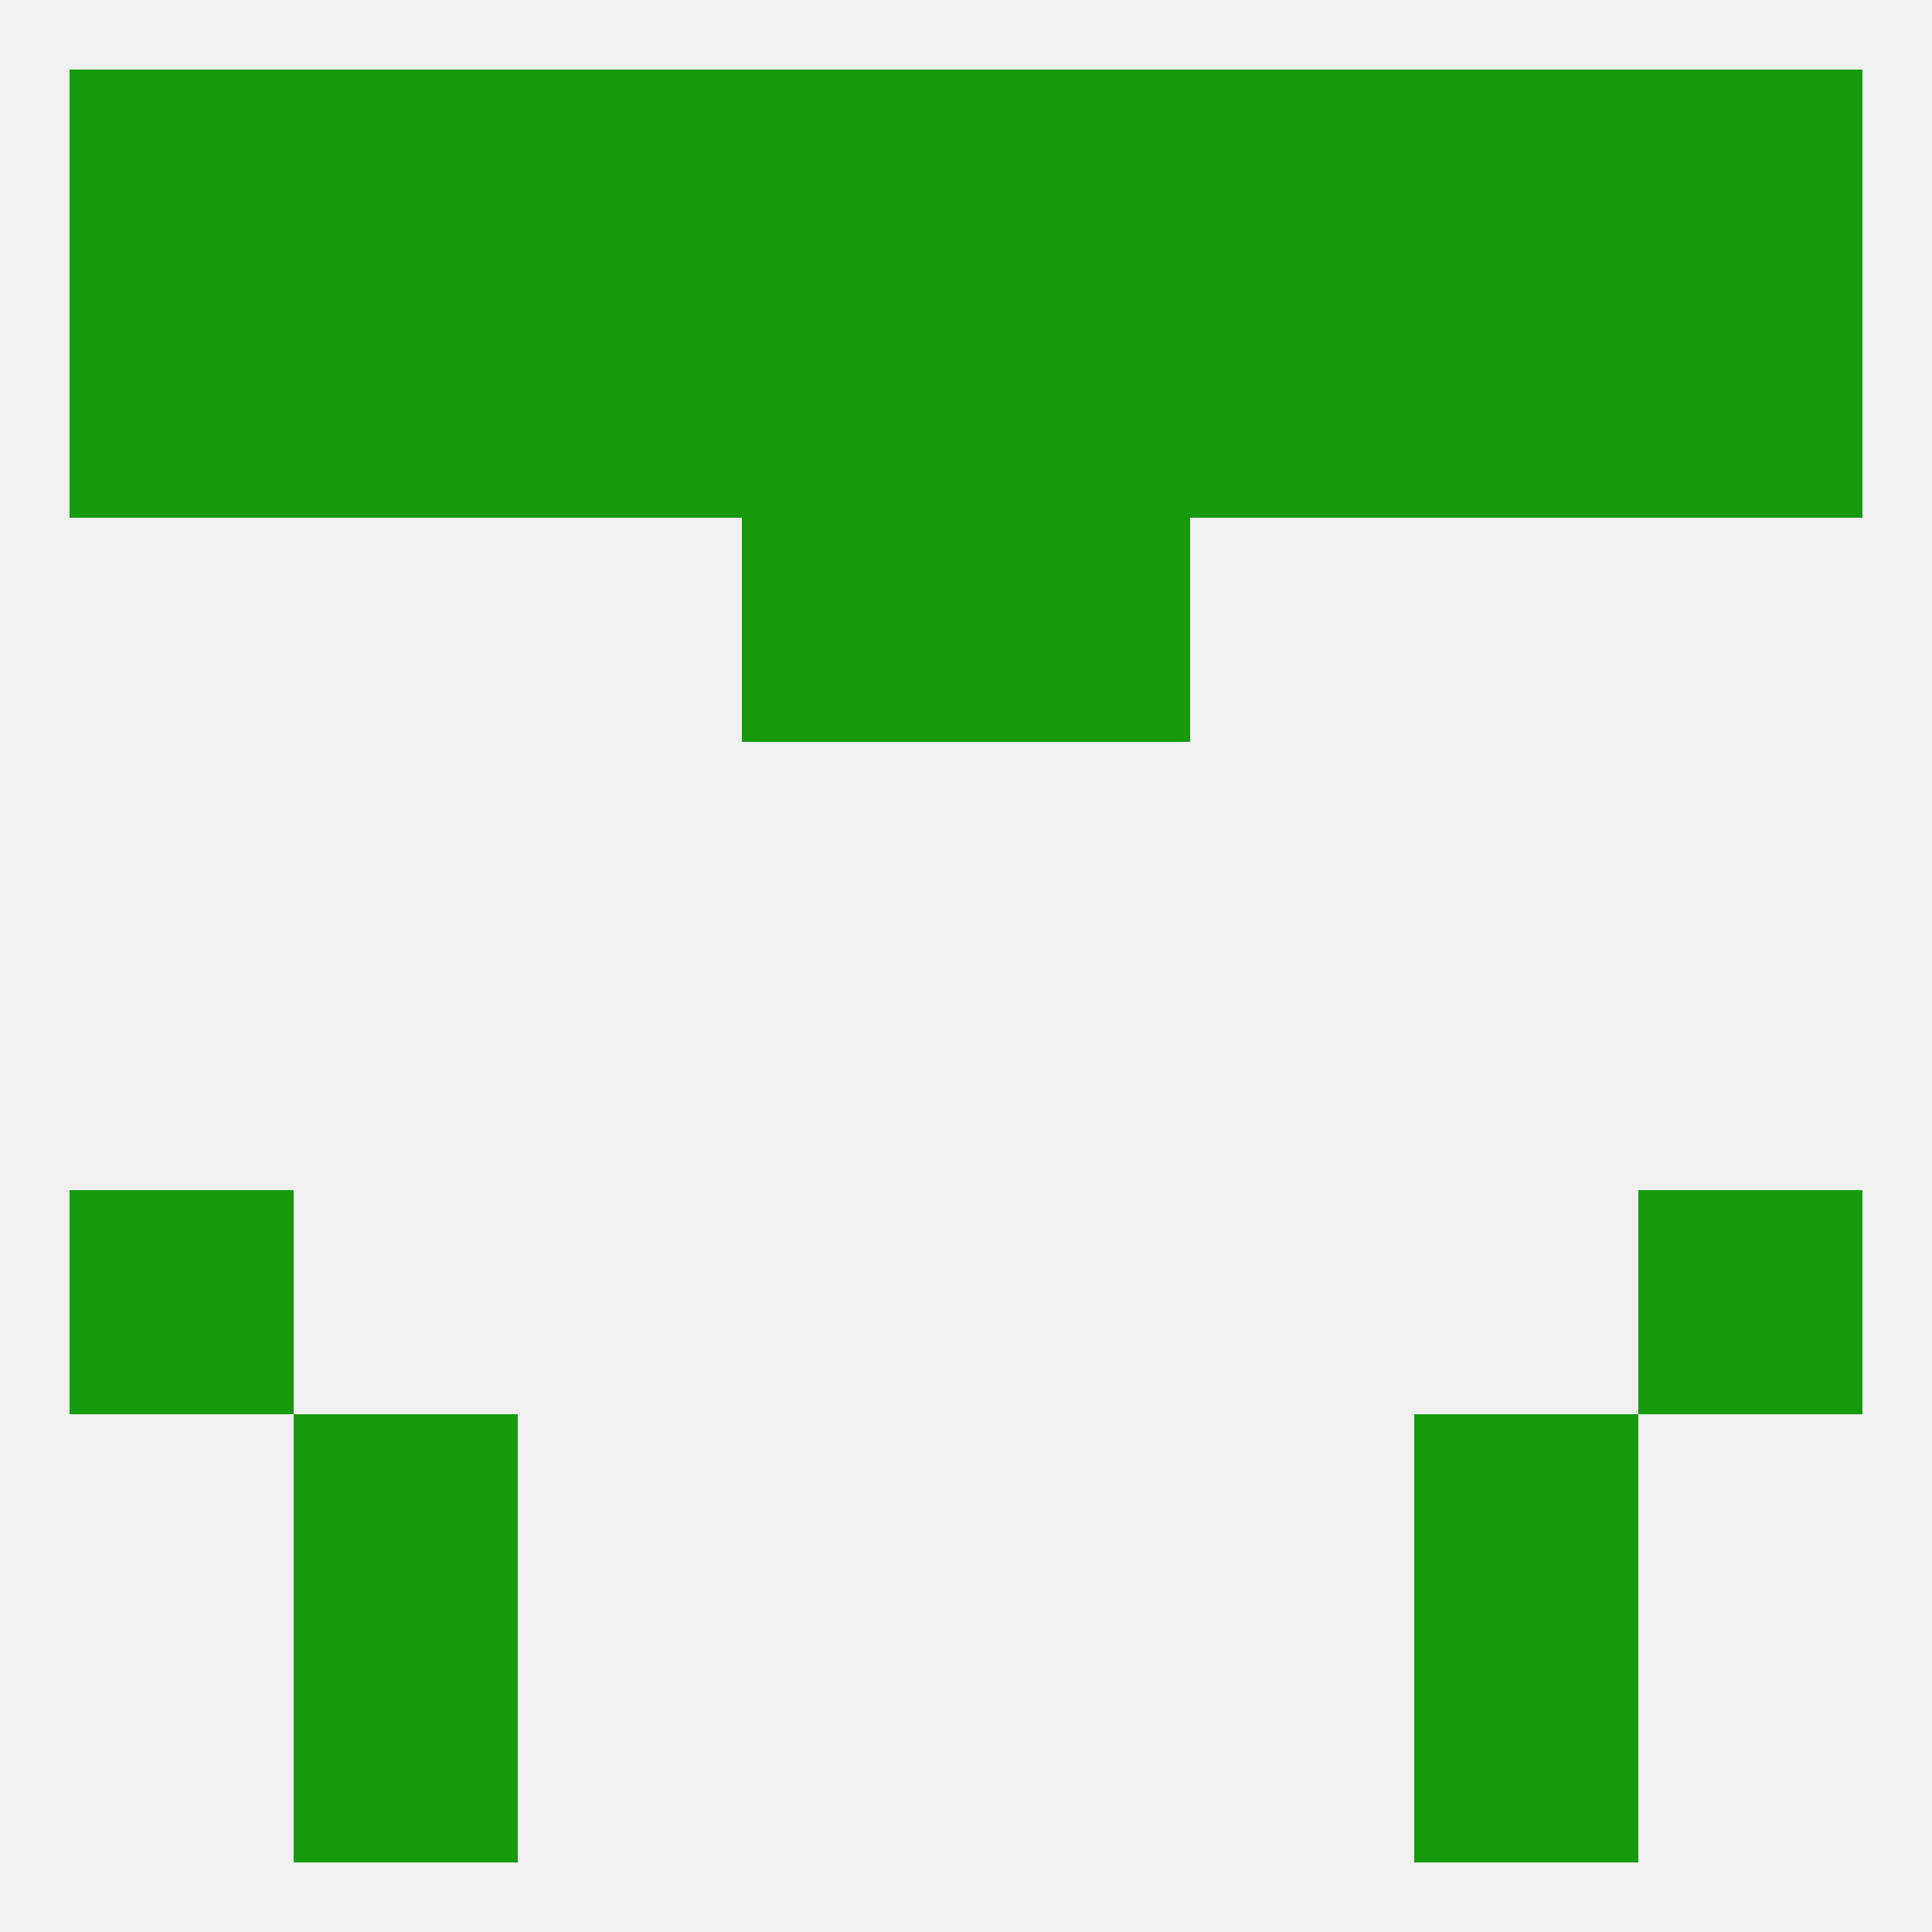
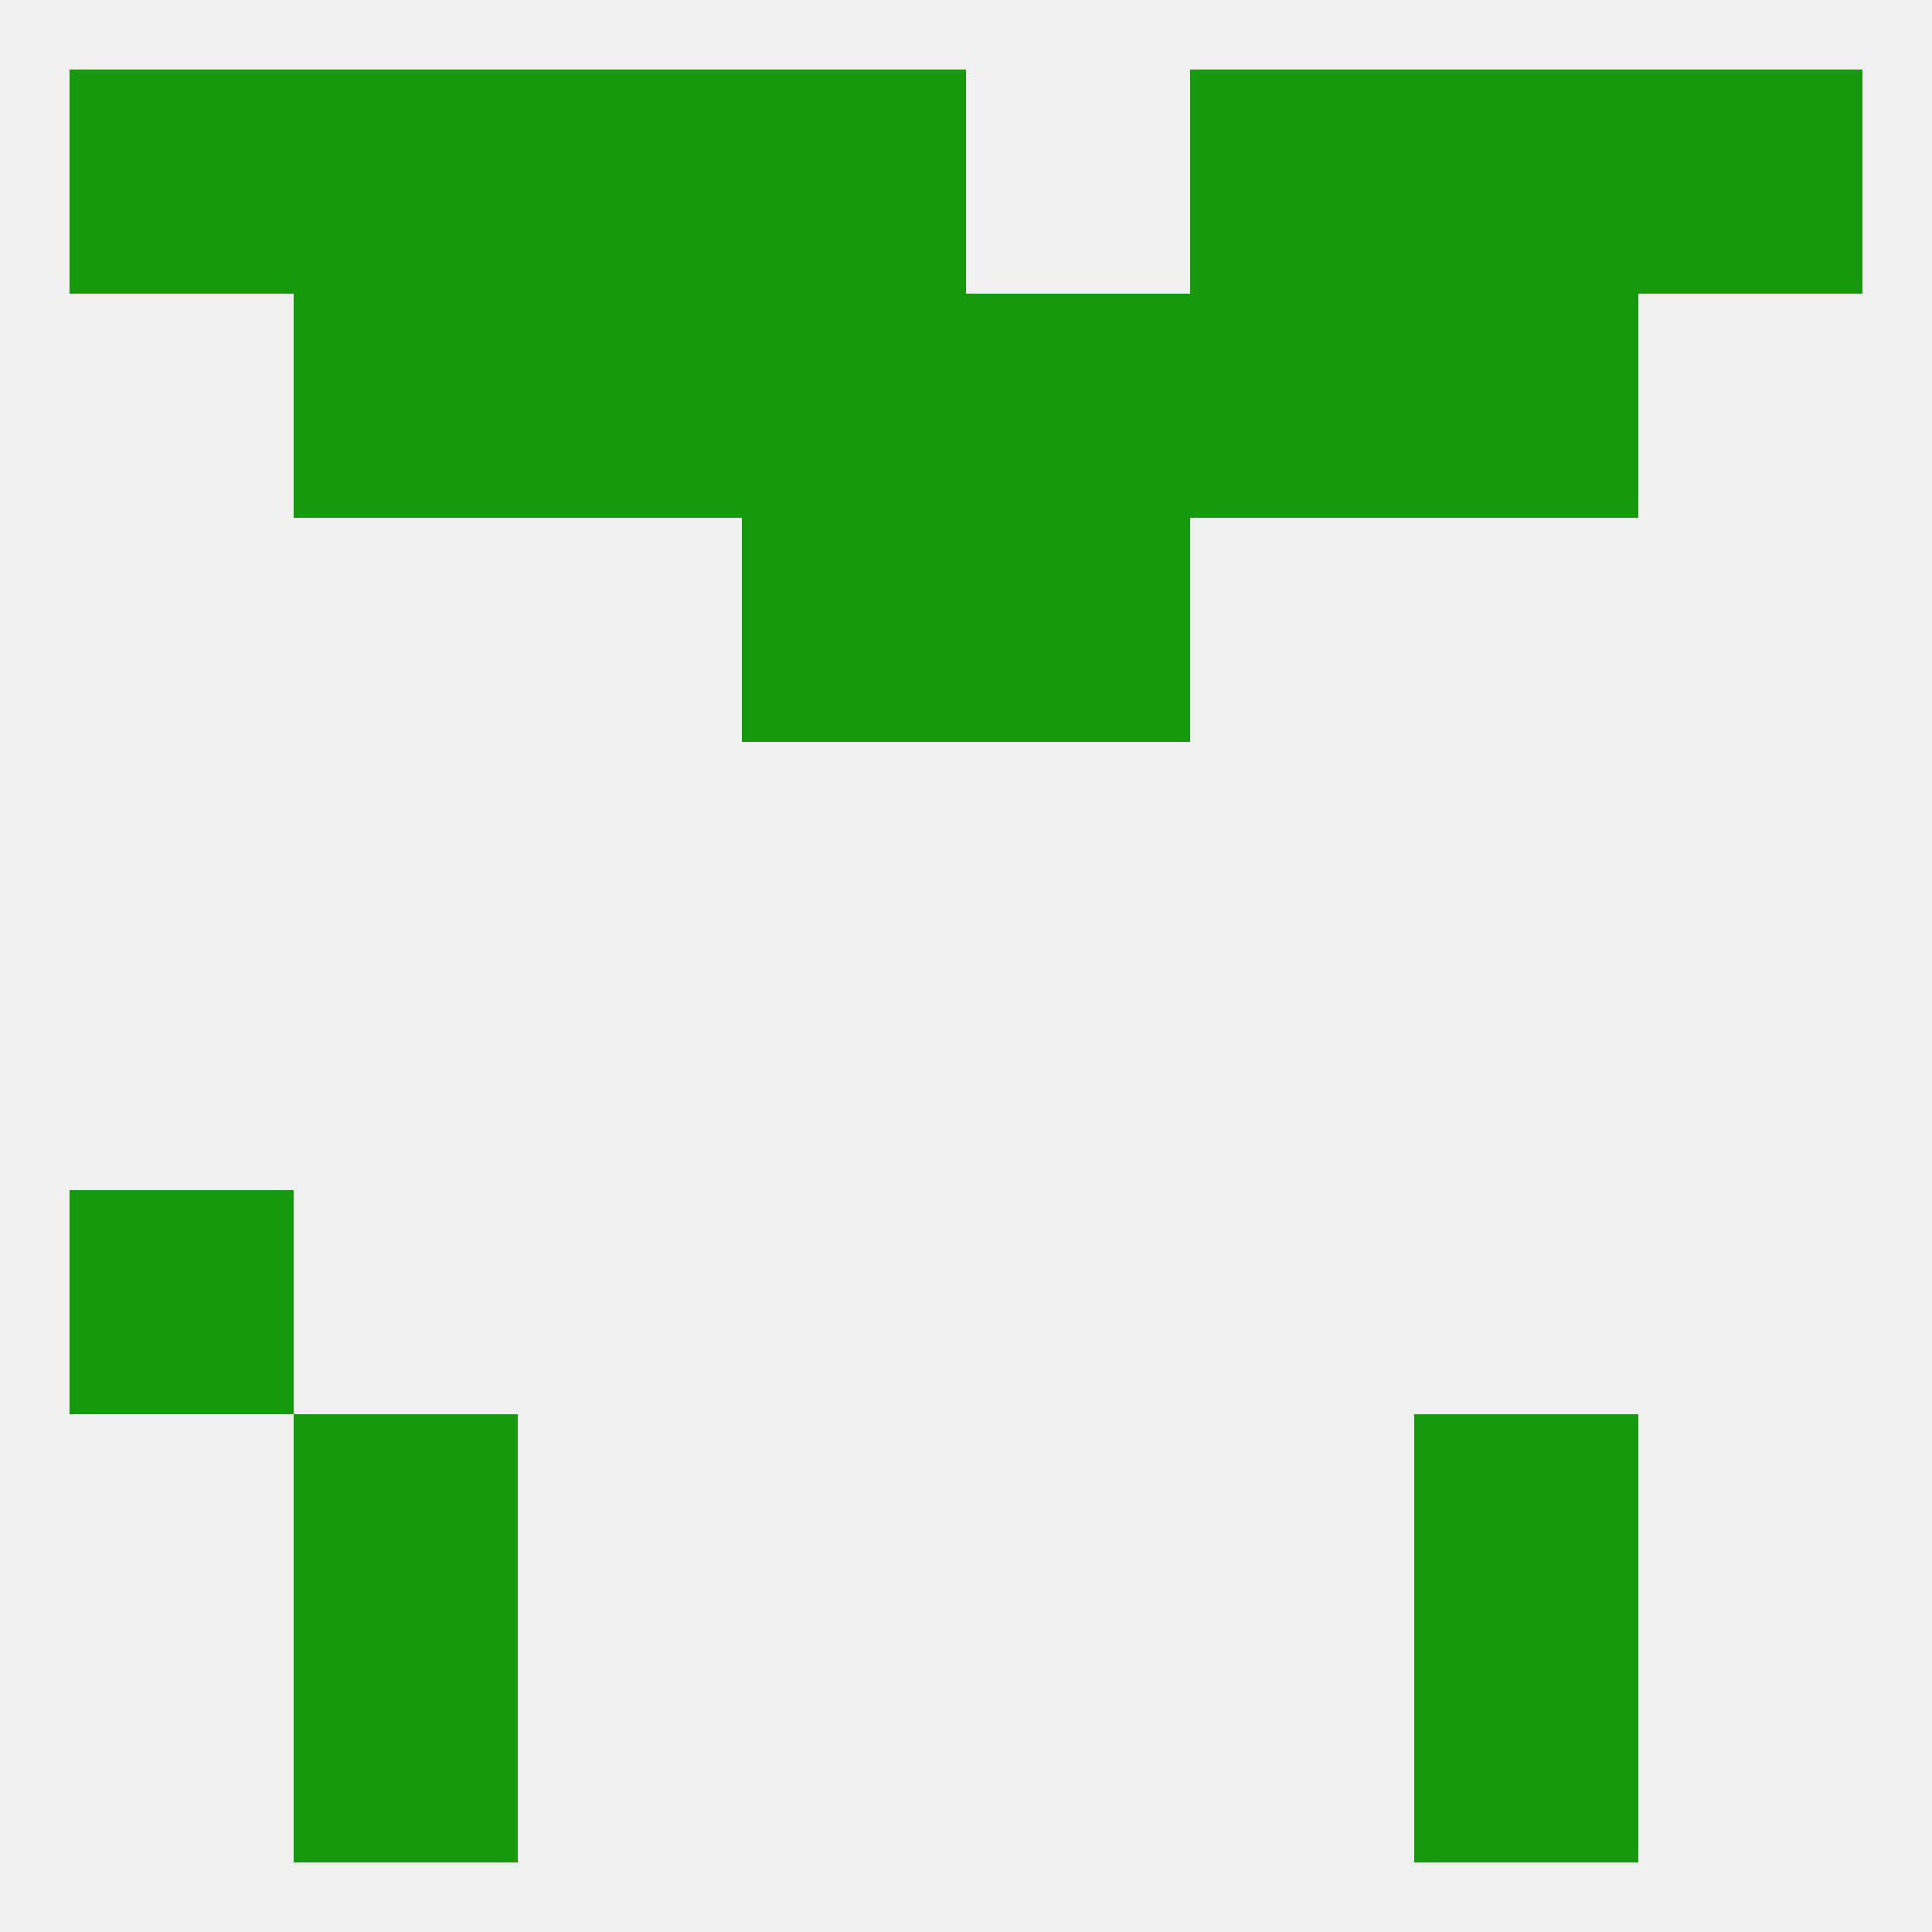
<svg xmlns="http://www.w3.org/2000/svg" version="1.1" baseprofile="full" width="250" height="250" viewBox="0 0 250 250">
  <rect width="100%" height="100%" fill="rgba(240,240,240,255)" />
  <rect x="38" y="38" width="29" height="29" fill="rgba(23,153,14,255)" />
-   <rect x="9" y="38" width="29" height="29" fill="rgba(23,153,14,255)" />
-   <rect x="212" y="38" width="29" height="29" fill="rgba(23,153,14,255)" />
  <rect x="96" y="38" width="29" height="29" fill="rgba(23,153,14,255)" />
  <rect x="125" y="38" width="29" height="29" fill="rgba(23,153,14,255)" />
  <rect x="67" y="38" width="29" height="29" fill="rgba(23,153,14,255)" />
  <rect x="154" y="38" width="29" height="29" fill="rgba(23,153,14,255)" />
  <rect x="183" y="38" width="29" height="29" fill="rgba(23,153,14,255)" />
  <rect x="96" y="67" width="29" height="29" fill="rgba(23,153,14,255)" />
  <rect x="125" y="67" width="29" height="29" fill="rgba(23,153,14,255)" />
-   <rect x="212" y="154" width="29" height="29" fill="rgba(23,153,14,255)" />
  <rect x="9" y="154" width="29" height="29" fill="rgba(23,153,14,255)" />
  <rect x="38" y="183" width="29" height="29" fill="rgba(23,153,14,255)" />
  <rect x="183" y="183" width="29" height="29" fill="rgba(23,153,14,255)" />
  <rect x="38" y="212" width="29" height="29" fill="rgba(23,153,14,255)" />
  <rect x="183" y="212" width="29" height="29" fill="rgba(23,153,14,255)" />
  <rect x="183" y="9" width="29" height="29" fill="rgba(23,153,14,255)" />
  <rect x="9" y="9" width="29" height="29" fill="rgba(23,153,14,255)" />
  <rect x="67" y="9" width="29" height="29" fill="rgba(23,153,14,255)" />
  <rect x="154" y="9" width="29" height="29" fill="rgba(23,153,14,255)" />
  <rect x="212" y="9" width="29" height="29" fill="rgba(23,153,14,255)" />
  <rect x="96" y="9" width="29" height="29" fill="rgba(23,153,14,255)" />
-   <rect x="125" y="9" width="29" height="29" fill="rgba(23,153,14,255)" />
  <rect x="38" y="9" width="29" height="29" fill="rgba(23,153,14,255)" />
</svg>